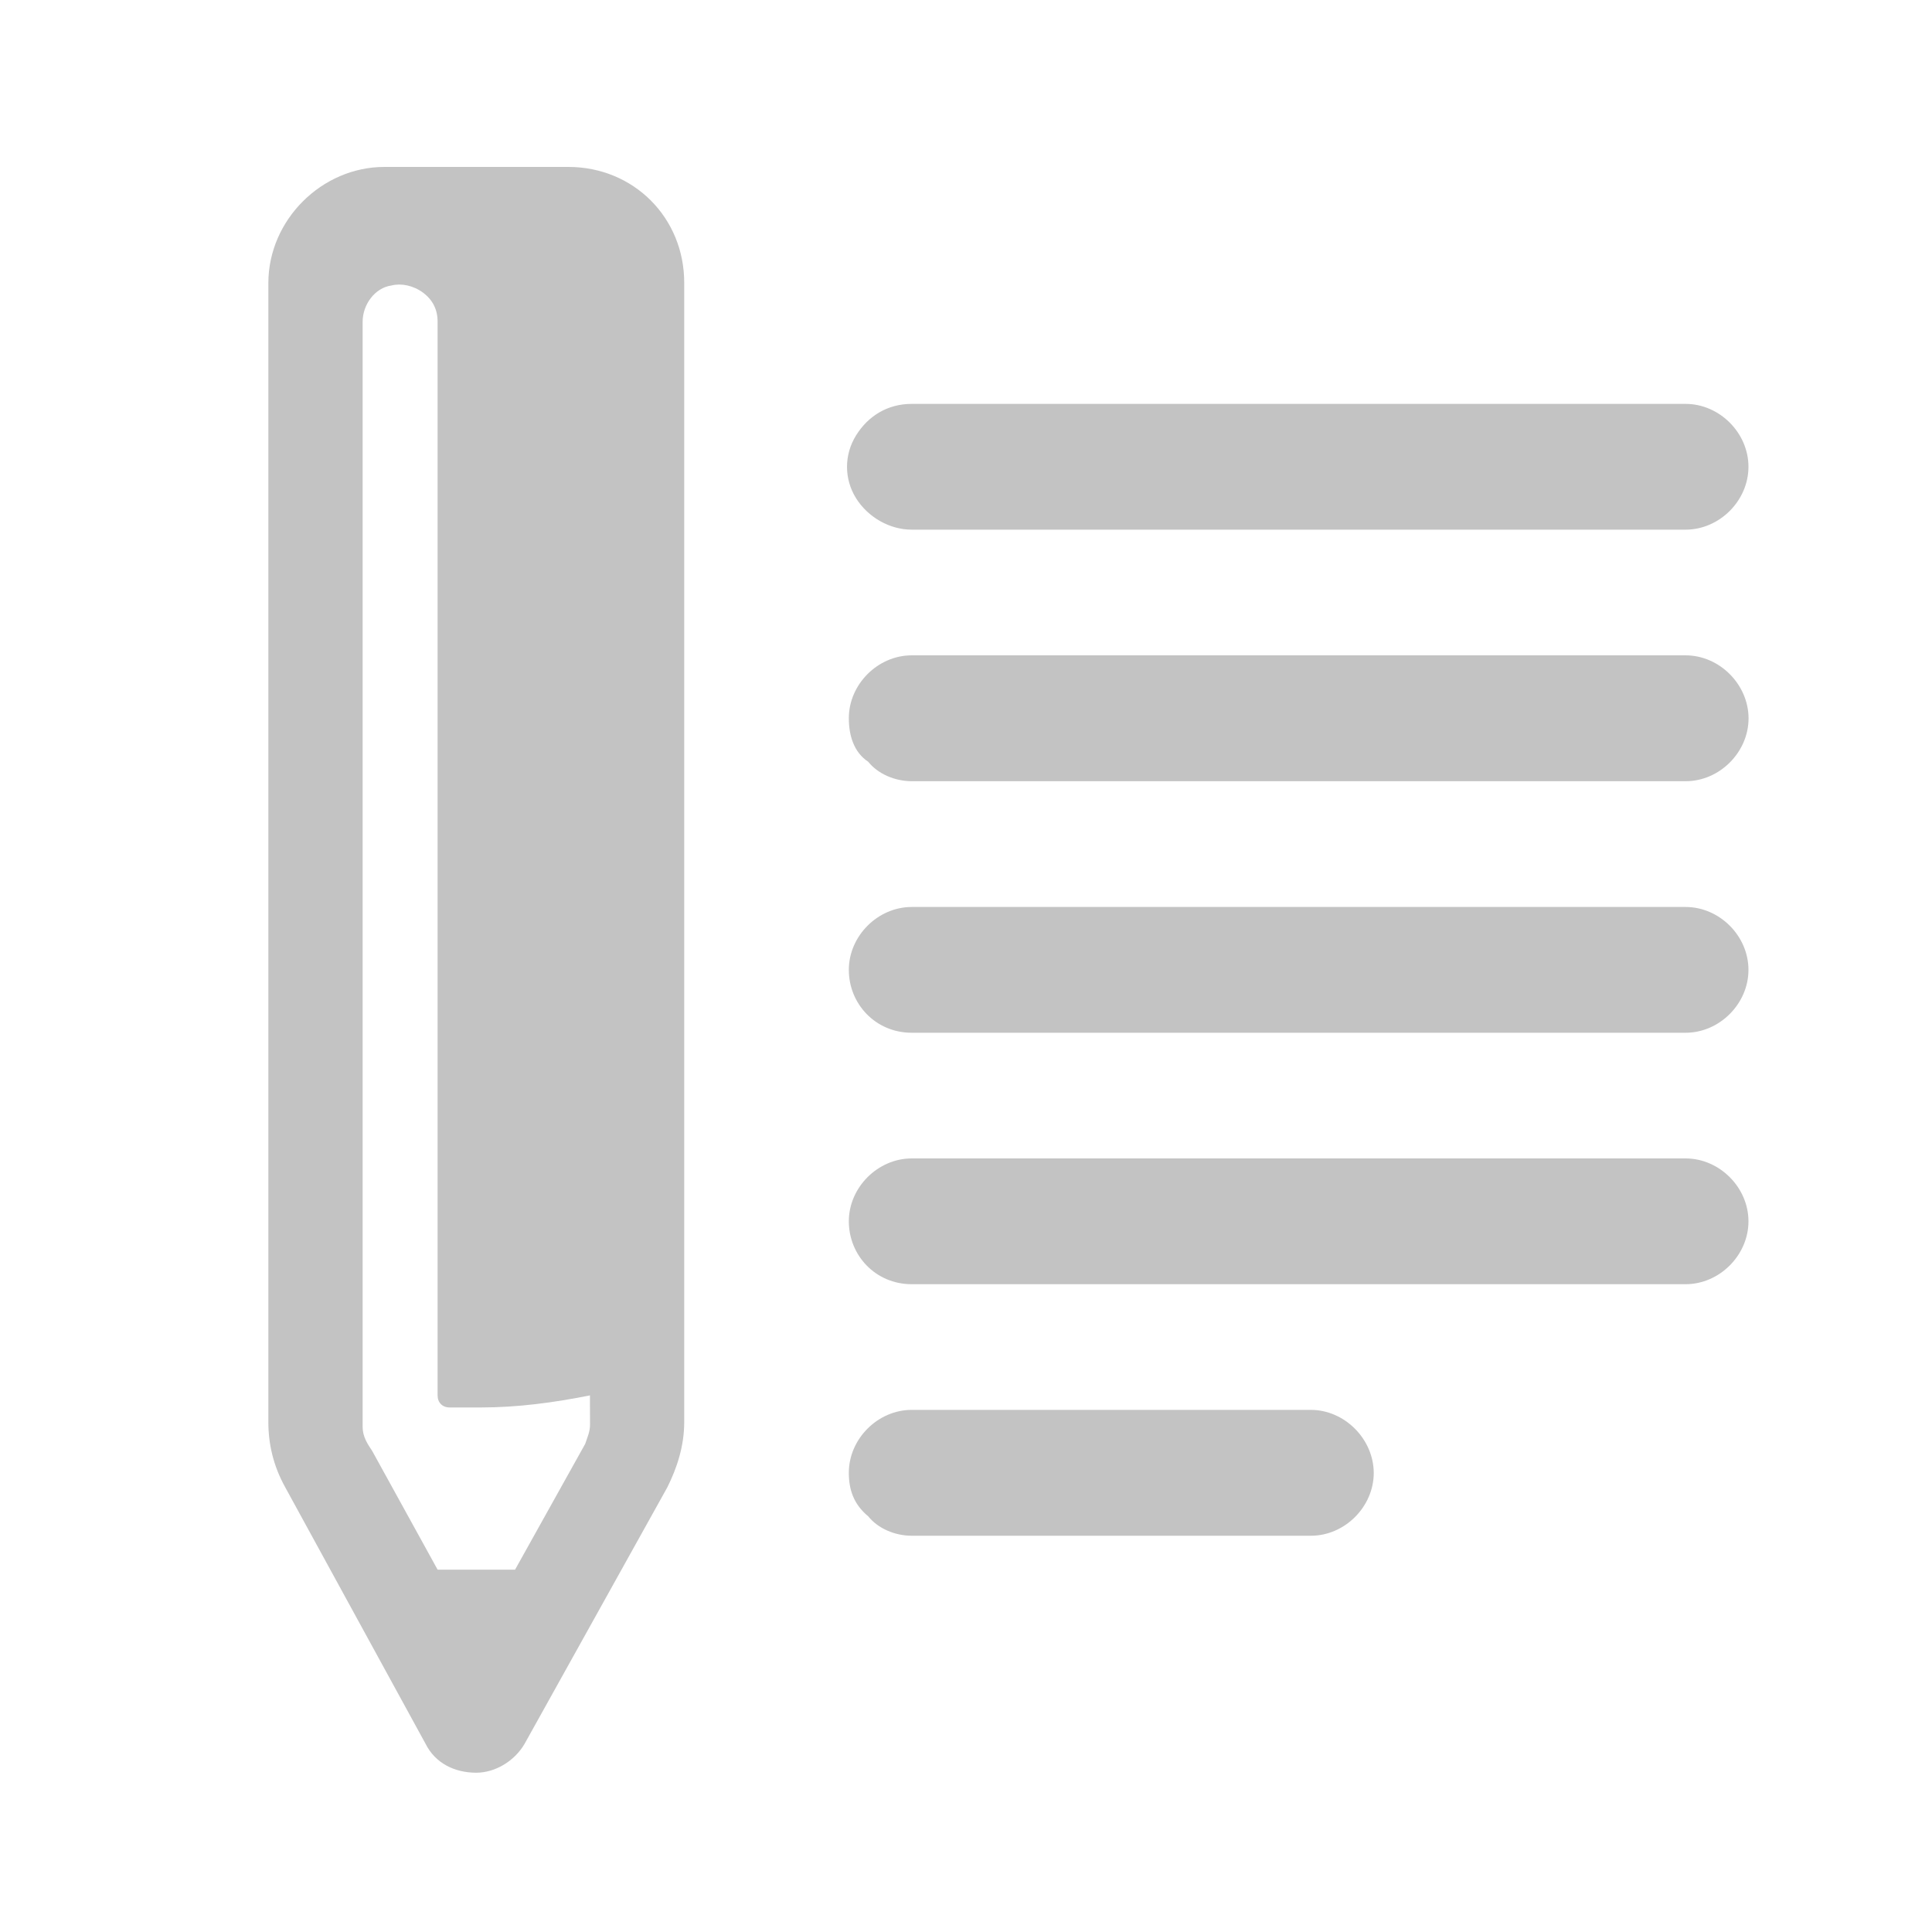
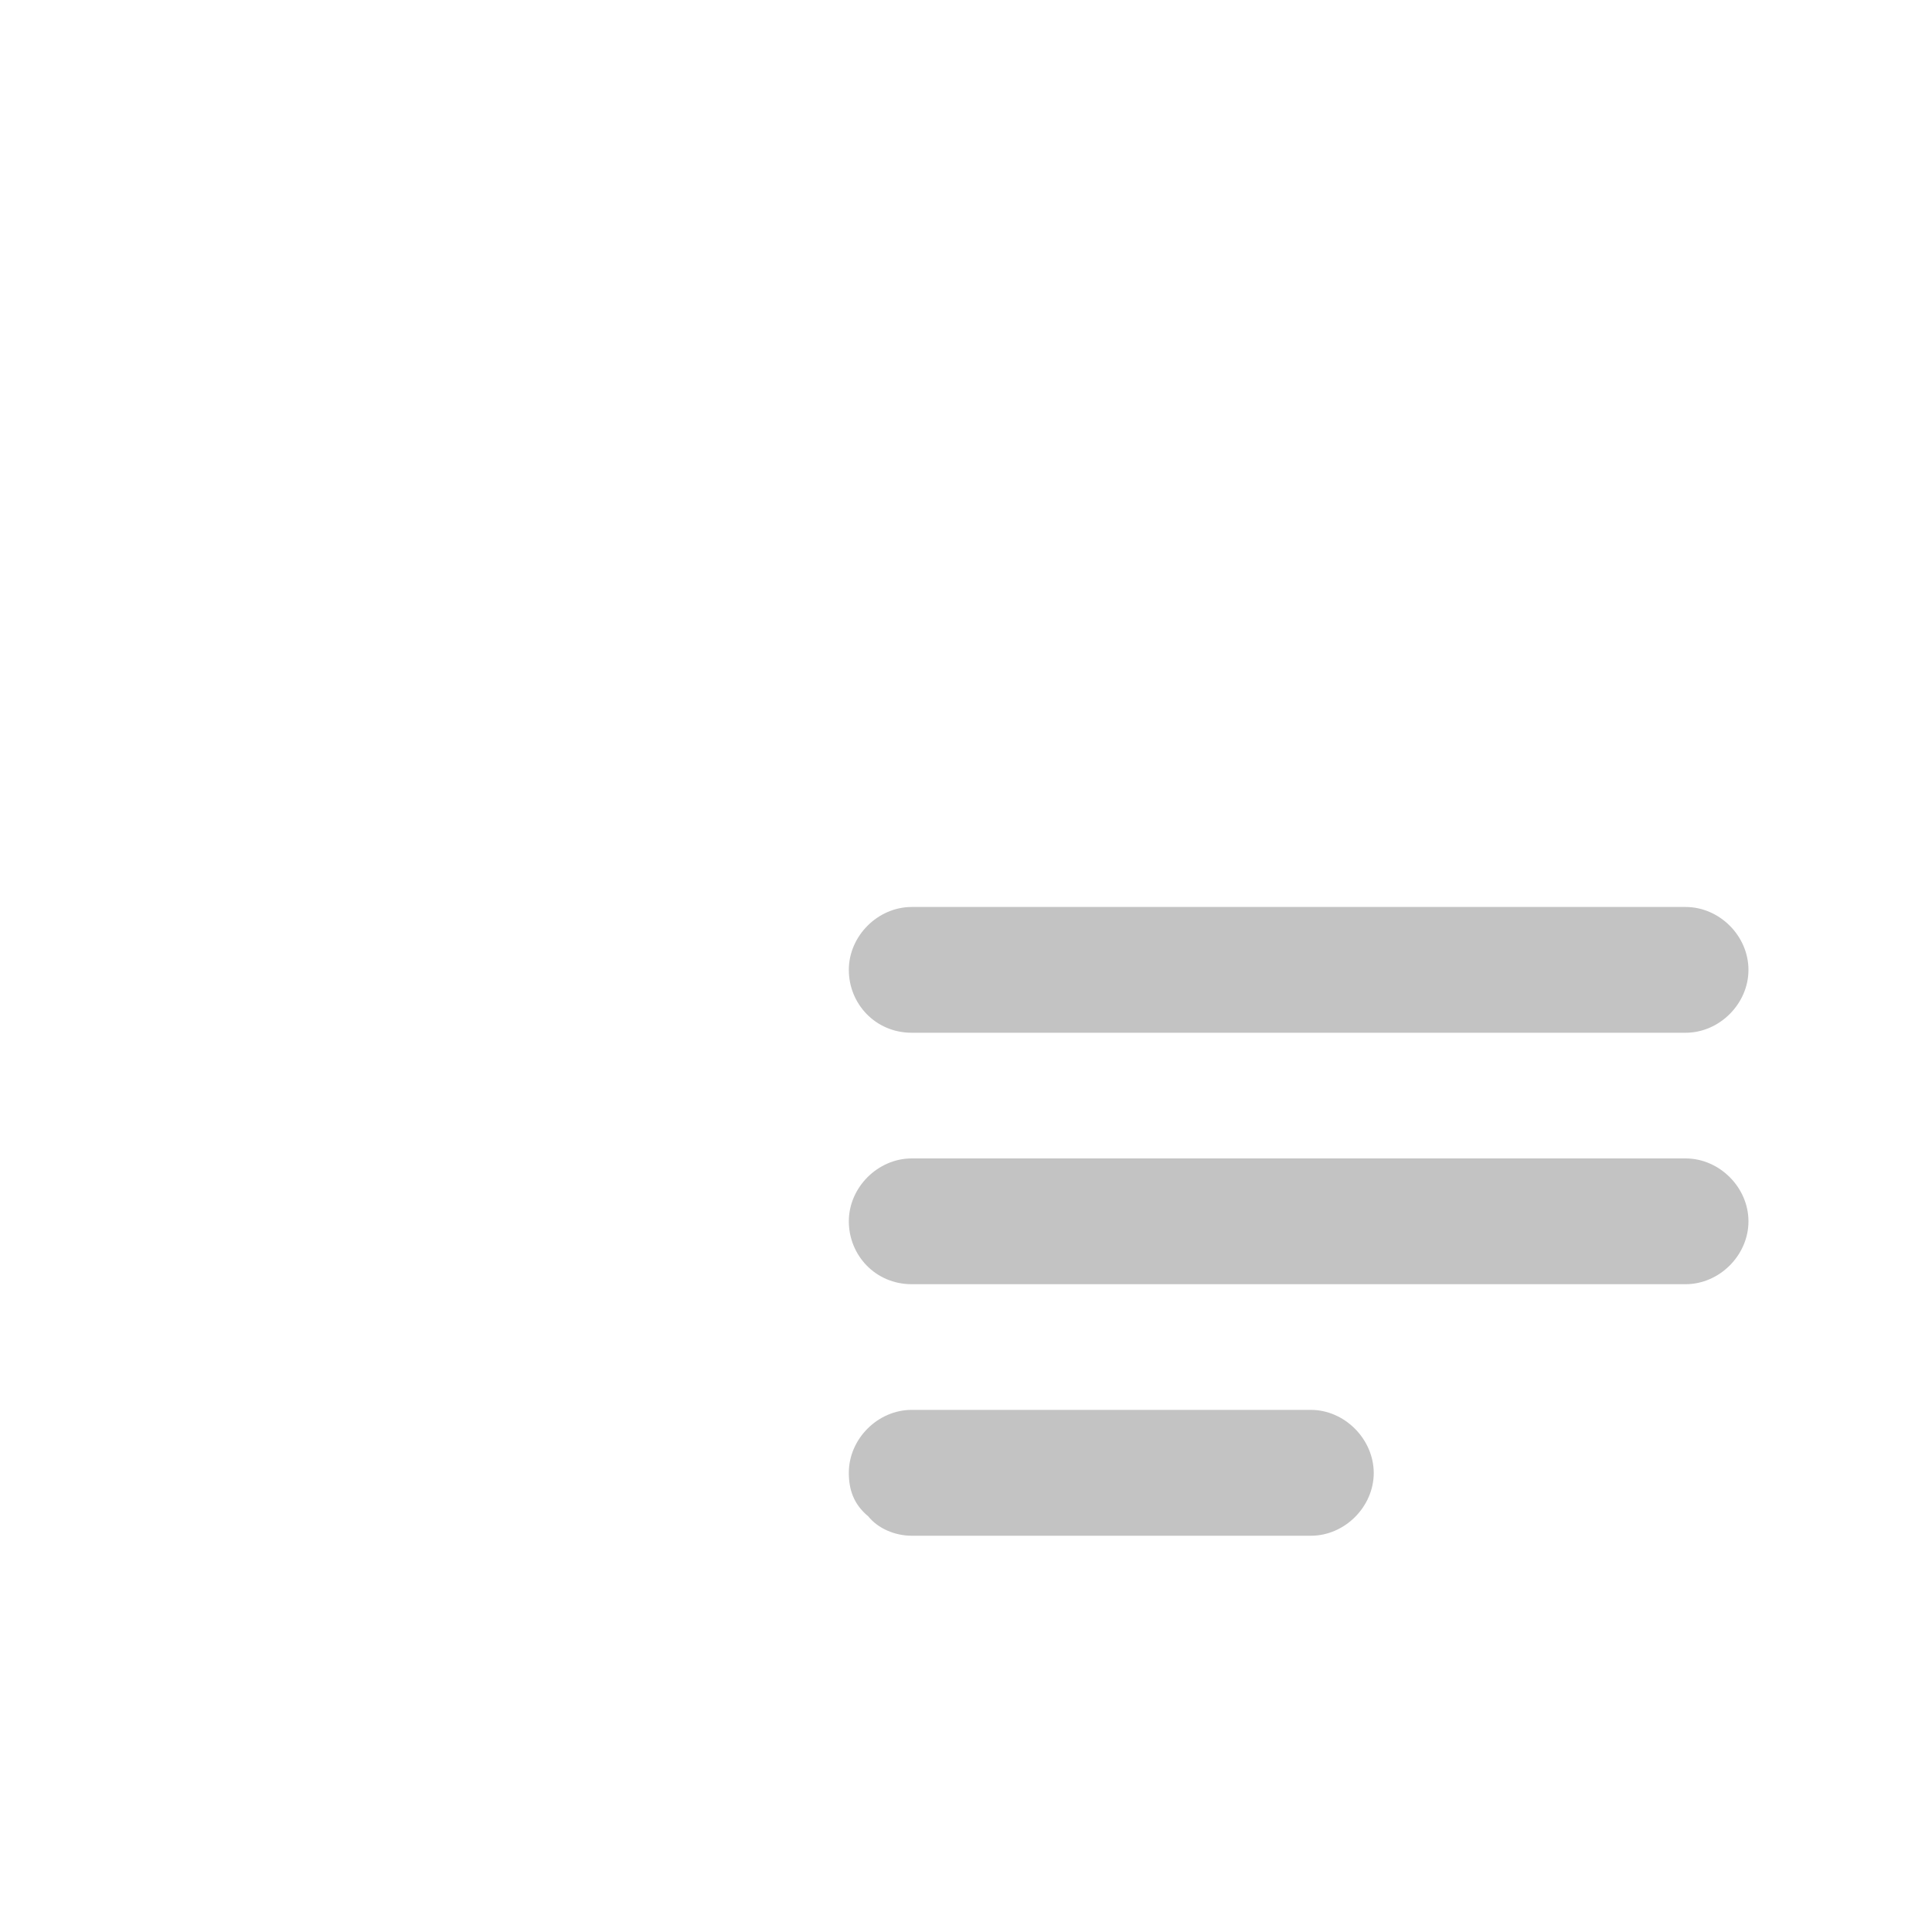
<svg xmlns="http://www.w3.org/2000/svg" version="1.1" id="Layer_1" x="0px" y="0px" viewBox="0 0 200 200" style="enable-background:new 0 0 200 200;" xml:space="preserve">
  <style type="text/css">
	.st0{fill:#C3C3C3;}
</style>
  <g>
-     <path class="st0" d="M58.83,17.28H39.8c-6.51,0-12.02,5.51-12.02,12.02v117.91c0,2.25,0.5,4.51,1.75,6.76l14.52,26.54   c1,2.01,3,3,5.25,3c2.01,0,4-1.25,5.01-3l14.77-26.54c1-2.01,1.75-4.26,1.75-6.76V29.29C70.84,22.53,65.59,17.28,58.83,17.28z    M61.08,147.46c0,0.75-0.25,1.25-0.5,2.01l-7.26,13.02H45.3l-6.76-12.27c-0.5-0.75-1-1.5-1-2.5V33.3c0-1.75,1.25-3.51,3-3.75   c1-0.25,2.25,0,3.26,0.75c1,0.75,1.5,1.75,1.5,3v111.15c0,0.75,0.5,1.25,1.25,1.25c1,0,2.01,0,3.26,0c3.75,0,7.51-0.5,11.26-1.25   L61.08,147.46z" />
    <path class="st0" d="M174.49,93.89H94.38c-3.51,0-6.51,3-6.51,6.51c0,3.51,2.75,6.51,6.51,6.51h80.11c3.51,0,6.51-3,6.51-6.51   C181,96.88,178,93.89,174.49,93.89z" />
-     <path class="st0" d="M94.38,54.83h80.11c3.51,0,6.51-3,6.51-6.51c0-3.51-3-6.51-6.51-6.51H94.38c-2.5,0-4.51,1.25-5.76,3.26   c-1.25,2.01-1.25,4.51,0,6.51C89.87,53.57,92.12,54.83,94.38,54.83z" />
-     <path class="st0" d="M174.49,67.84H94.38c-3.51,0-6.51,3-6.51,6.51c0,1.75,0.5,3.51,2.01,4.51c1,1.25,2.75,2.01,4.51,2.01h80.11   c3.51,0,6.51-3,6.51-6.51C181,70.85,178,67.84,174.49,67.84z" />
    <path class="st0" d="M135.69,145.95H94.38c-3.51,0-6.51,3-6.51,6.51c0,1.75,0.5,3.26,2.01,4.51c1,1.25,2.75,2.01,4.51,2.01h41.31   c3.51,0,6.51-3,6.51-6.51C142.19,148.96,139.19,145.95,135.69,145.95z" />
    <path class="st0" d="M174.49,119.92H94.38c-3.51,0-6.51,3-6.51,6.51c0,3.51,2.75,6.51,6.51,6.51h80.11c3.51,0,6.51-3,6.51-6.51   C181,122.92,178,119.92,174.49,119.92z" />
  </g>
</svg>